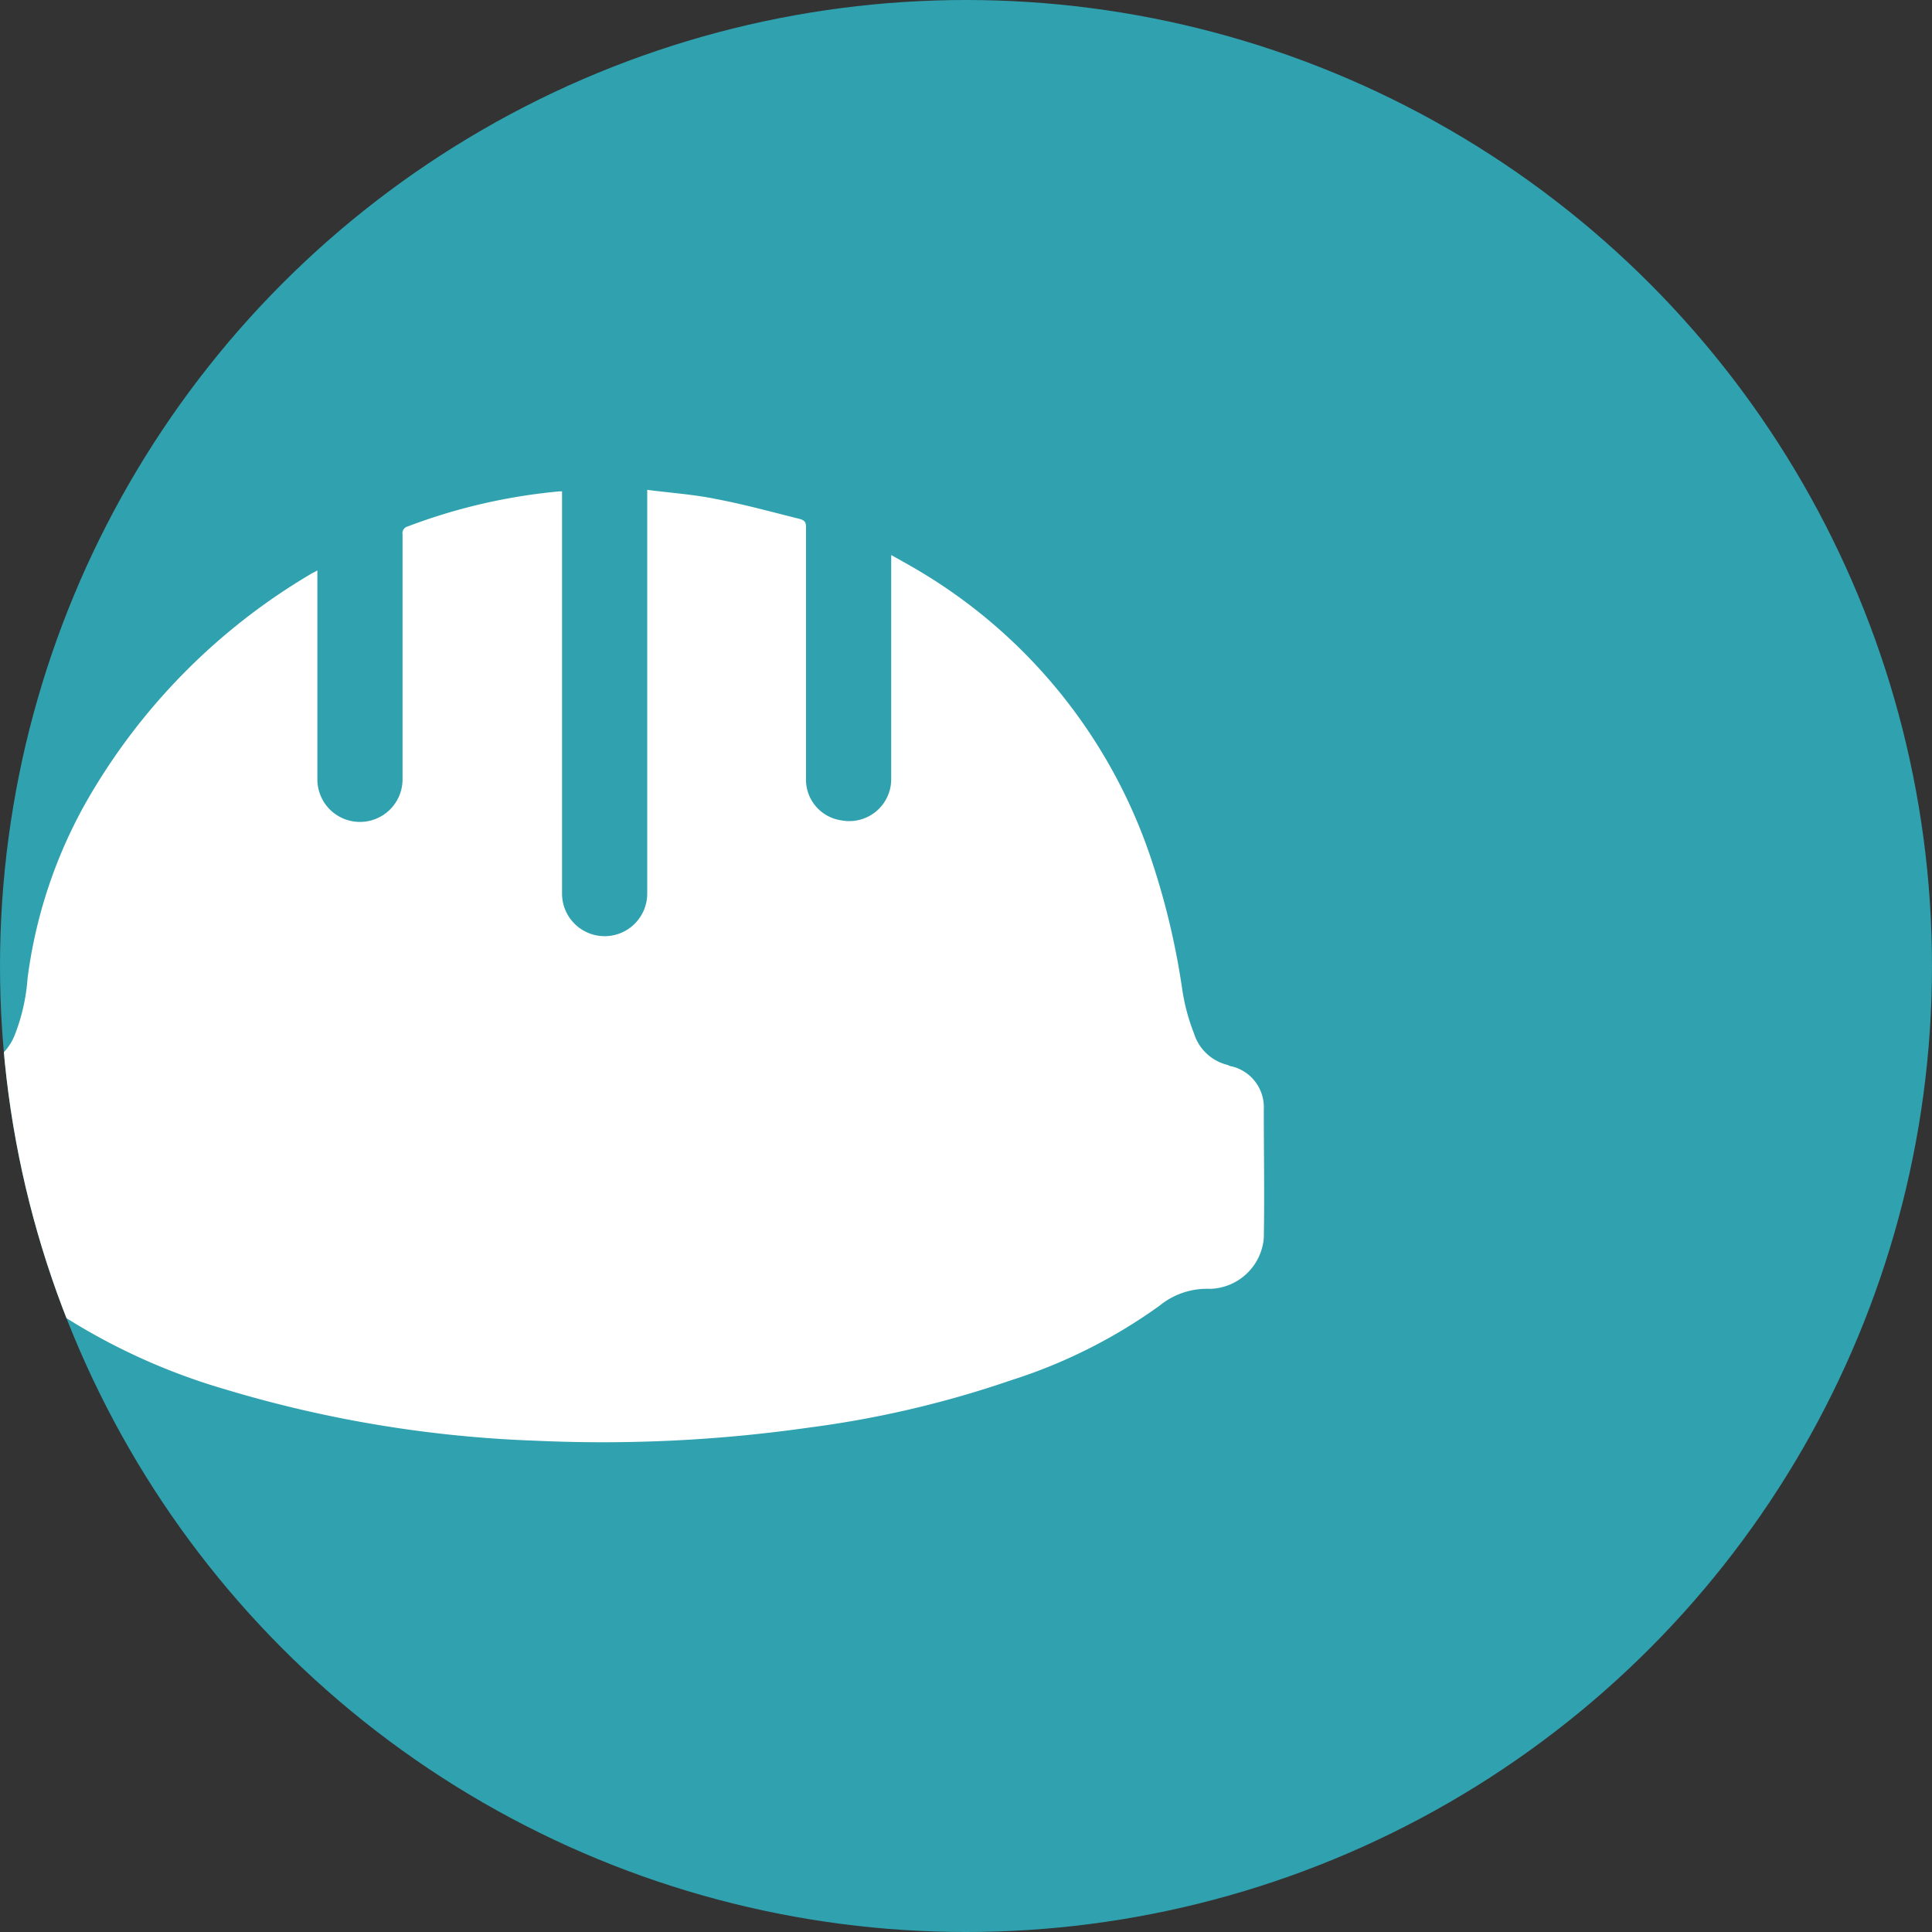
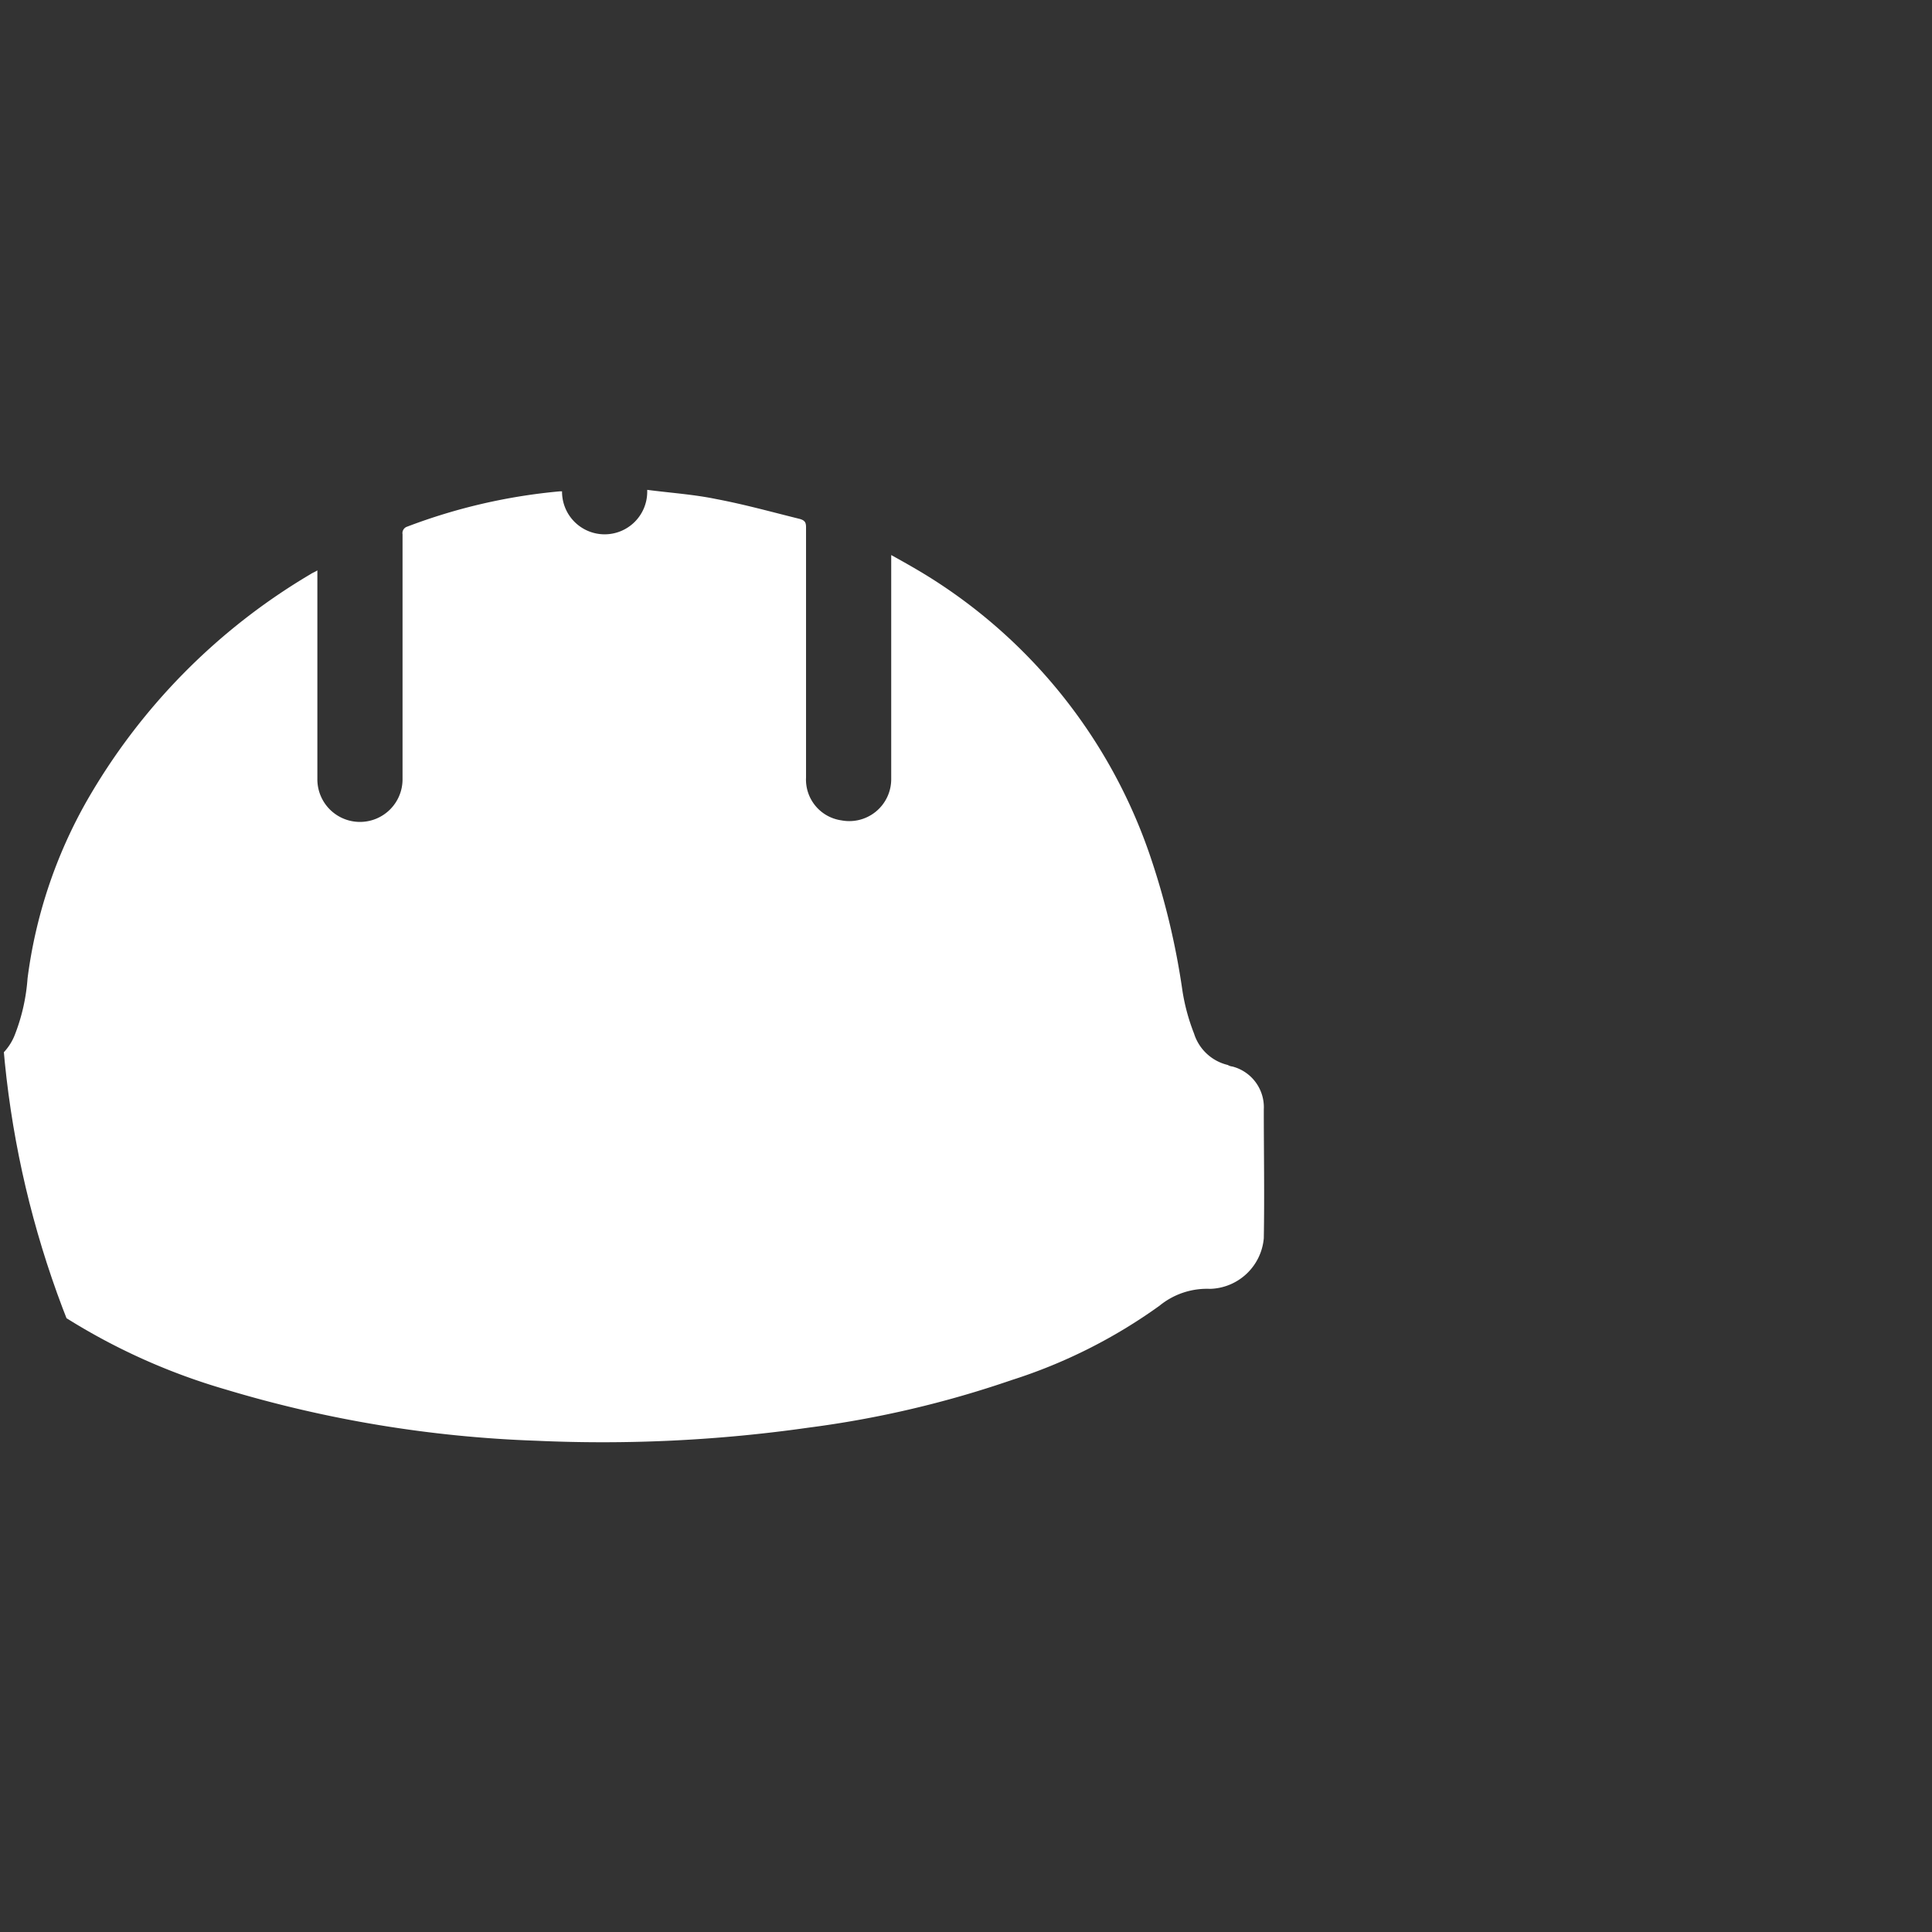
<svg xmlns="http://www.w3.org/2000/svg" width="93" height="93" viewBox="0 0 93 93">
  <rect x="0" y="0" width="93" height="93" fill="#333333" stroke="none" />
  <defs>
    <clipPath id="clip-path">
      <circle id="Ellipse_11" data-name="Ellipse 11" cx="46.5" cy="46.5" r="46.5" transform="translate(889 660)" fill="#2fa1af" />
    </clipPath>
  </defs>
  <g id="Group_57" data-name="Group 57" transform="translate(-889 -547)">
    <g id="Group_53" data-name="Group 53">
-       <circle id="Ellipse_5" data-name="Ellipse 5" cx="46.5" cy="46.5" r="46.5" transform="translate(889 547)" fill="#2fa1af" />
-     </g>
+       </g>
    <g id="Mask_Group_15" data-name="Mask Group 15" transform="translate(0 -113)" clip-path="url(#clip-path)">
-       <path id="hard-hat" d="M17.977,3.776v10.04a2.049,2.049,0,0,0,4.1.037V2.041a.327.327,0,0,1,.221-.369,27.632,27.632,0,0,1,7.346-1.7h.111V19.316a2.05,2.05,0,1,0,4.1.037V-.1c1.144.148,2.252.221,3.322.443C38.538.6,39.866.97,41.2,1.3c.258.074.3.185.3.406V13.742a1.982,1.982,0,0,0,1.7,2.067,2.018,2.018,0,0,0,2.4-1.993V3.038c.664.369,1.255.7,1.846,1.07a25.525,25.525,0,0,1,10.7,13.658,36.083,36.083,0,0,1,1.477,6.275,9.73,9.73,0,0,0,.554,2.03,2.246,2.246,0,0,0,1.624,1.513.525.525,0,0,0,.221.074,2.024,2.024,0,0,1,1.513,2.067c0,2.067.037,4.134,0,6.2a2.67,2.67,0,0,1-2.584,2.436,3.606,3.606,0,0,0-2.436.812,25.327,25.327,0,0,1-7.124,3.581A49.557,49.557,0,0,1,41.6,45.045a70.178,70.178,0,0,1-13.067.628A58.918,58.918,0,0,1,13.547,43.2a30.3,30.3,0,0,1-7.715-3.47c-.554-.369-1.107-.812-1.661-1.181a.9.9,0,0,0-.443-.148,8.325,8.325,0,0,0-.96,0A2.844,2.844,0,0,1,.3,36.924,2.512,2.512,0,0,1,0,35.78q0-2.824,0-5.758A2.039,2.039,0,0,1,1.7,27.7a2.628,2.628,0,0,0,1.735-1.624,9.261,9.261,0,0,0,.591-2.658,23.289,23.289,0,0,1,2.842-8.527A29.993,29.993,0,0,1,17.645,3.96C17.755,3.887,17.866,3.85,17.977,3.776Z" transform="translate(886.3 683.68)" fill="#fff" />
+       <path id="hard-hat" d="M17.977,3.776v10.04a2.049,2.049,0,0,0,4.1.037V2.041a.327.327,0,0,1,.221-.369,27.632,27.632,0,0,1,7.346-1.7h.111a2.05,2.05,0,1,0,4.1.037V-.1c1.144.148,2.252.221,3.322.443C38.538.6,39.866.97,41.2,1.3c.258.074.3.185.3.406V13.742a1.982,1.982,0,0,0,1.7,2.067,2.018,2.018,0,0,0,2.4-1.993V3.038c.664.369,1.255.7,1.846,1.07a25.525,25.525,0,0,1,10.7,13.658,36.083,36.083,0,0,1,1.477,6.275,9.73,9.73,0,0,0,.554,2.03,2.246,2.246,0,0,0,1.624,1.513.525.525,0,0,0,.221.074,2.024,2.024,0,0,1,1.513,2.067c0,2.067.037,4.134,0,6.2a2.67,2.67,0,0,1-2.584,2.436,3.606,3.606,0,0,0-2.436.812,25.327,25.327,0,0,1-7.124,3.581A49.557,49.557,0,0,1,41.6,45.045a70.178,70.178,0,0,1-13.067.628A58.918,58.918,0,0,1,13.547,43.2a30.3,30.3,0,0,1-7.715-3.47c-.554-.369-1.107-.812-1.661-1.181a.9.9,0,0,0-.443-.148,8.325,8.325,0,0,0-.96,0A2.844,2.844,0,0,1,.3,36.924,2.512,2.512,0,0,1,0,35.78q0-2.824,0-5.758A2.039,2.039,0,0,1,1.7,27.7a2.628,2.628,0,0,0,1.735-1.624,9.261,9.261,0,0,0,.591-2.658,23.289,23.289,0,0,1,2.842-8.527A29.993,29.993,0,0,1,17.645,3.96C17.755,3.887,17.866,3.85,17.977,3.776Z" transform="translate(886.3 683.68)" fill="#fff" />
    </g>
  </g>
</svg>